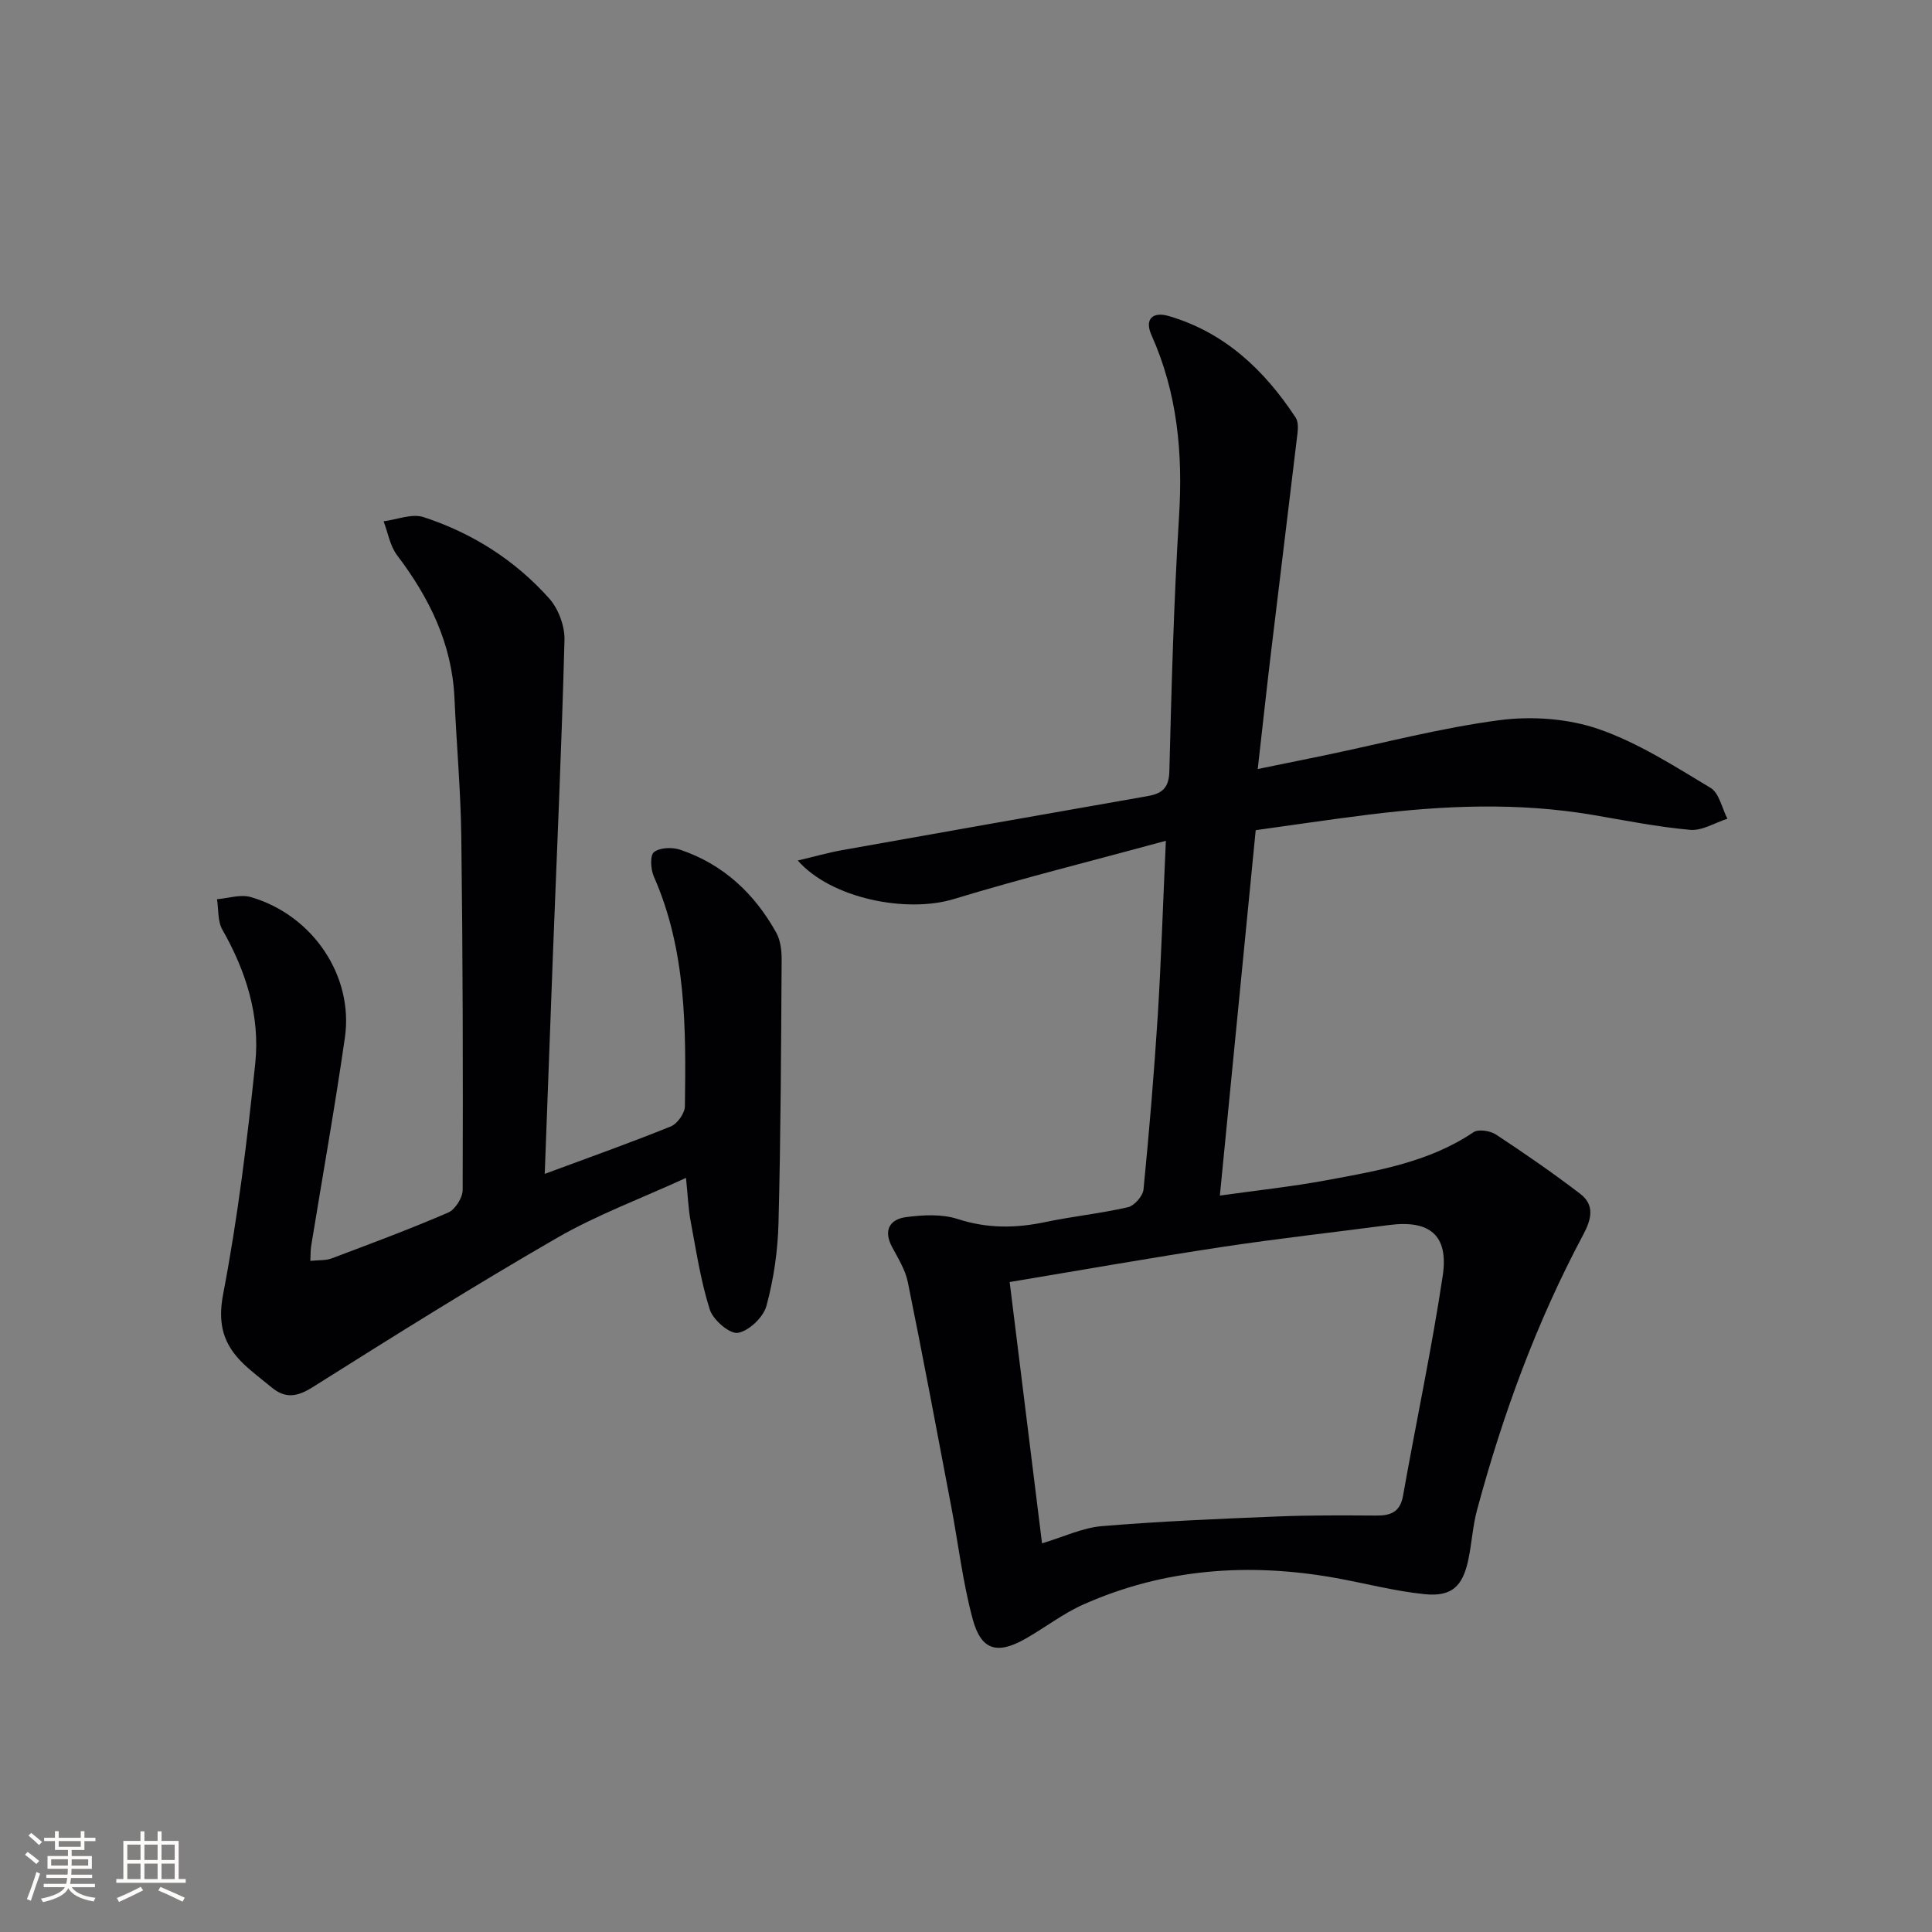
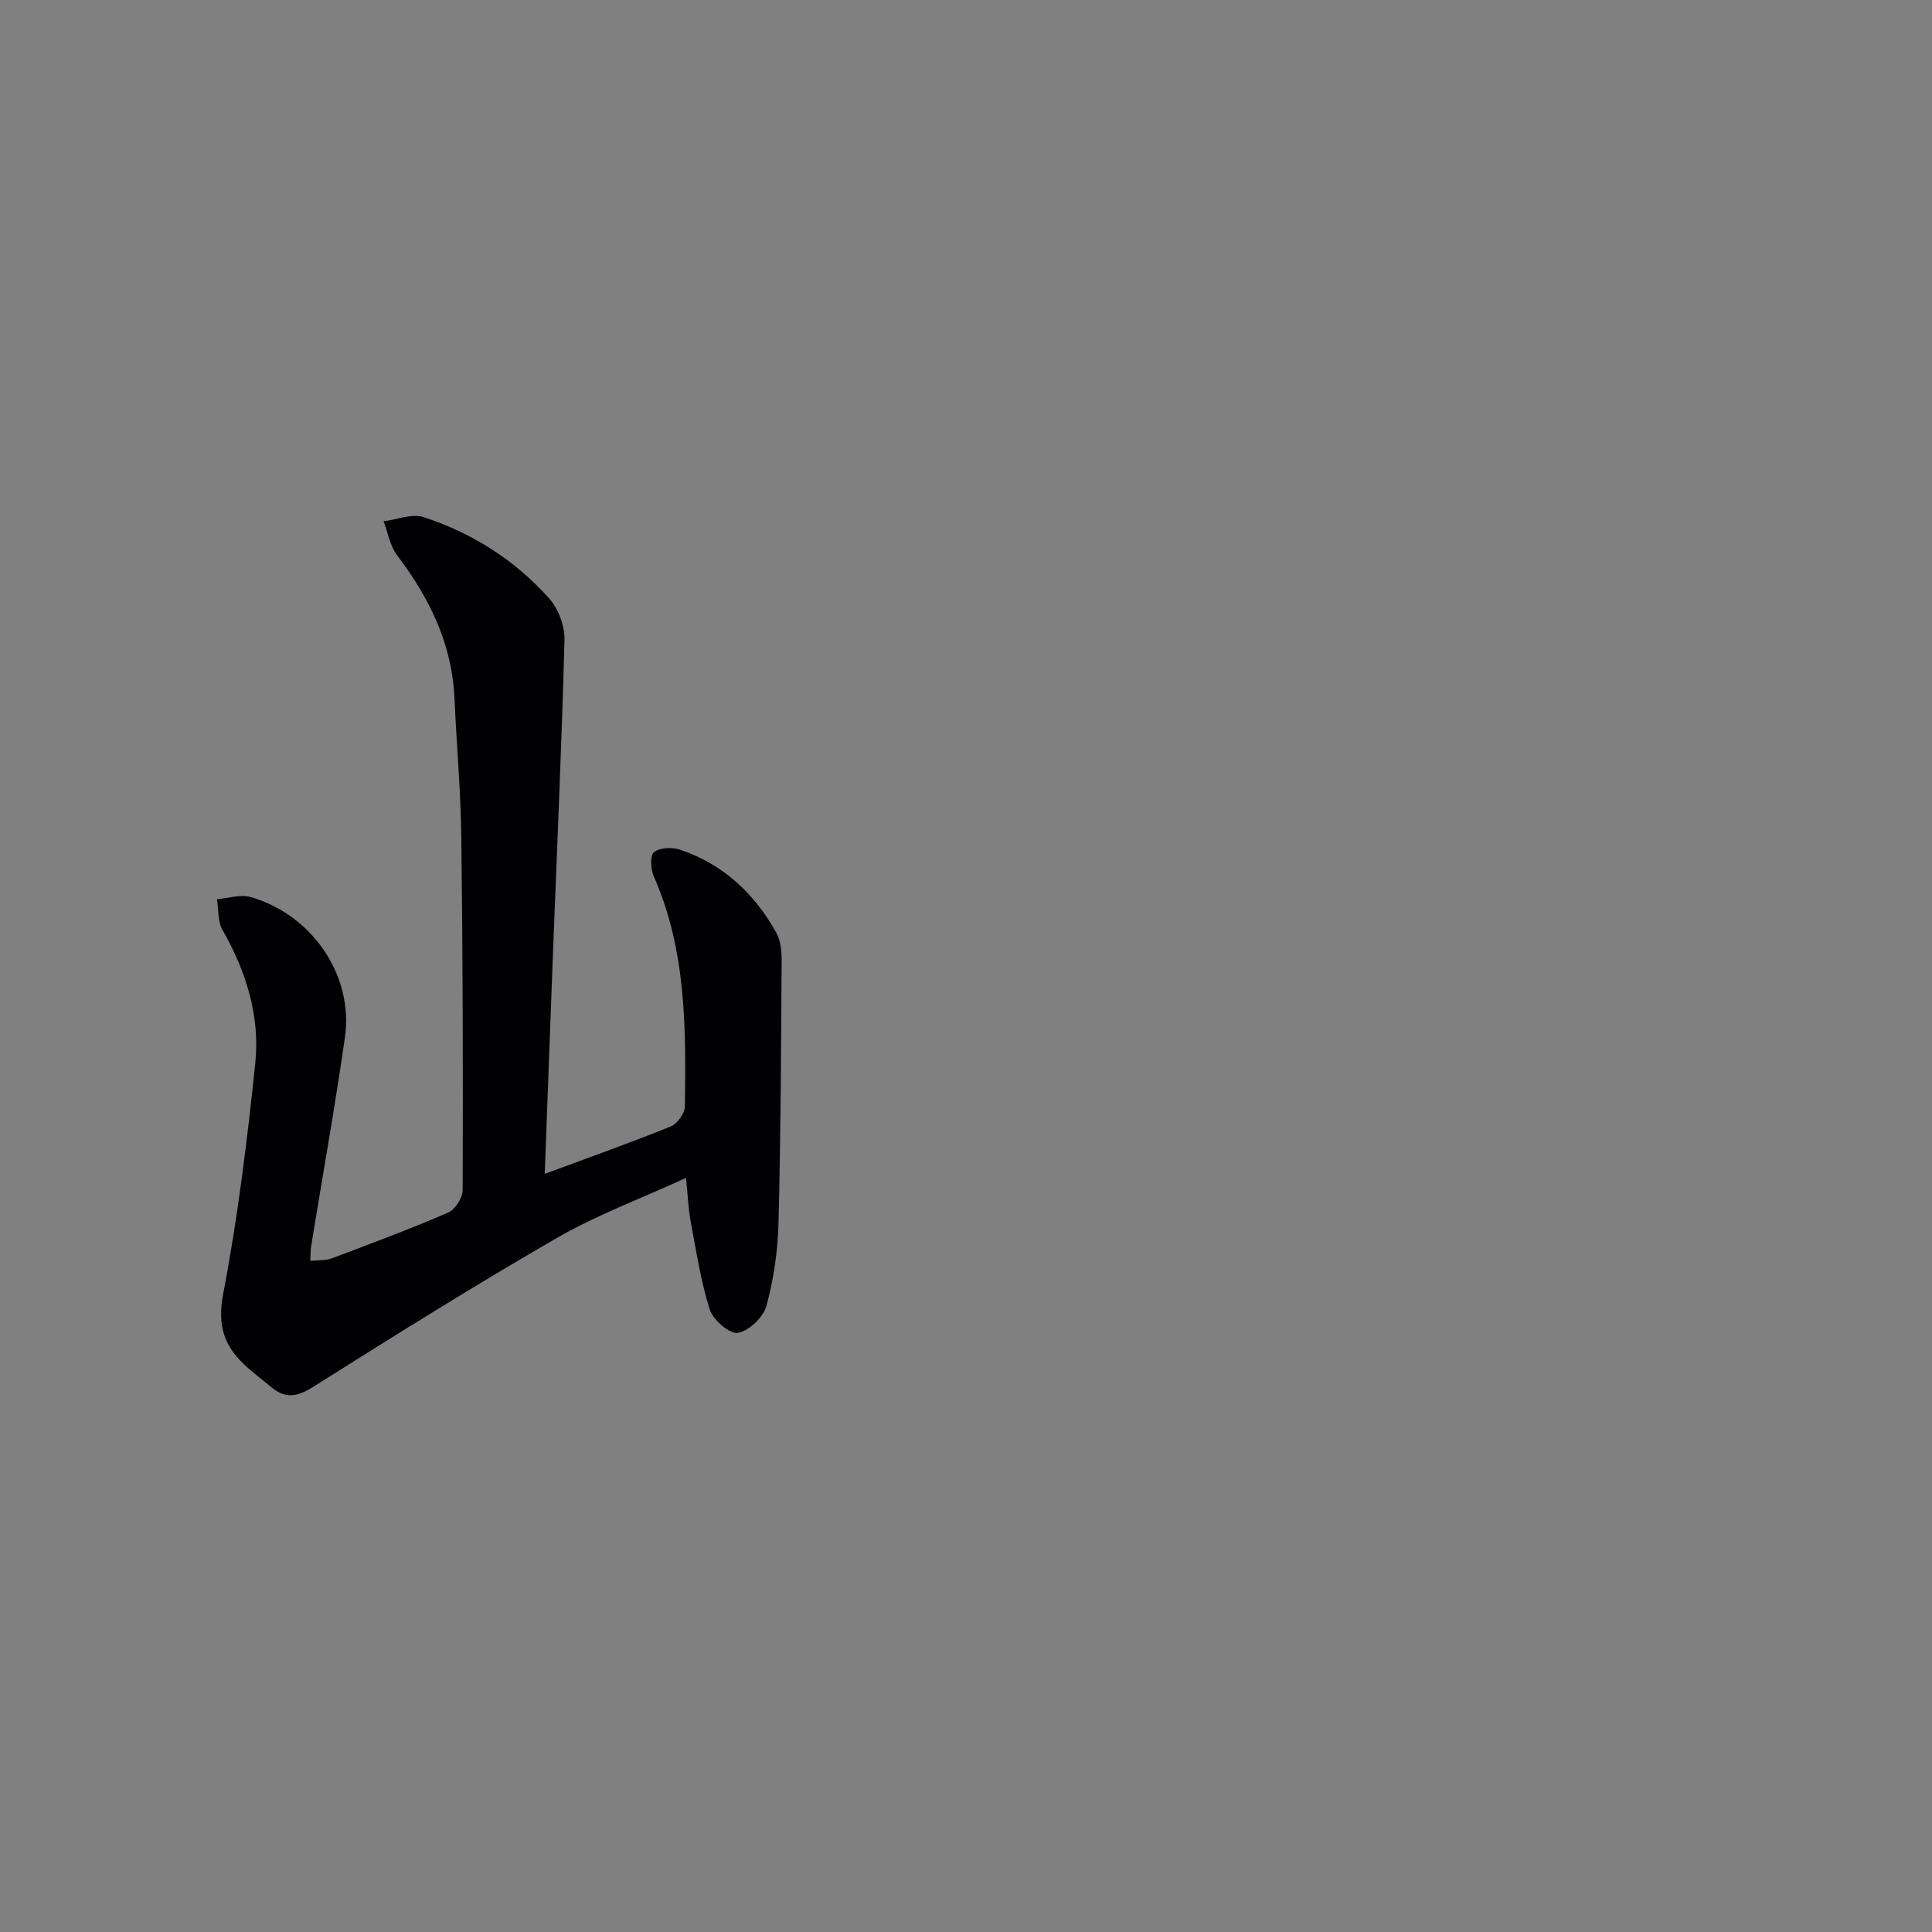
<svg xmlns="http://www.w3.org/2000/svg" enable-background="new 0 0 400 400" viewBox="0 0 400 400">
  <rect x="0" y="0" width="400" height="400" fill="#808080" stroke="none" />
-   <path d="m241.38 174.08c-15.21 4.14-29.67 7.73-43.91 12.06-9.68 2.95-25.32-.04-32.3-7.98 3.44-.81 6.29-1.63 9.19-2.15 21.05-3.76 42.11-7.47 63.17-11.17 2.93-.51 4.48-1.58 4.57-5.1.45-17.62.92-35.26 2.01-52.85.81-13-.33-25.49-5.7-37.49-1.51-3.37.26-4.94 3.6-3.96 11.59 3.41 19.78 11.2 26.25 21.03.54.82.49 2.18.37 3.25-1.78 14.98-3.64 29.95-5.43 44.93-.95 7.9-1.8 15.81-2.8 24.57 4.78-.98 9.38-1.91 13.98-2.86 12.02-2.5 23.96-5.67 36.1-7.26 6.67-.87 14.13-.34 20.45 1.83 8.18 2.82 15.71 7.68 23.21 12.18 1.8 1.08 2.37 4.21 3.5 6.4-2.57.82-5.22 2.52-7.71 2.3-6.76-.6-13.46-1.95-20.17-3.09-15.41-2.62-30.82-1.98-46.22-.08-8.02.99-16.02 2.2-23.56 3.24-2.49 25.34-4.9 49.94-7.42 75.65 7.38-1.04 14.74-1.82 22-3.16 10.58-1.96 21.25-3.72 30.5-9.95 1.02-.69 3.47-.32 4.66.47 5.94 3.91 11.8 7.96 17.45 12.28 3.05 2.33 2.32 5.28.62 8.46-9.66 18.1-16.67 37.25-21.99 57.02-.9 3.34-1.08 6.88-1.8 10.28-1.17 5.51-3.43 7.68-9 7.13-6.23-.62-12.35-2.26-18.53-3.37-17.92-3.2-35.43-1.95-52.19 5.51-4.22 1.88-7.95 4.81-12 7.1-5.85 3.31-9.16 2.39-10.91-4.14-2.06-7.65-2.97-15.61-4.46-23.42-2.93-15.45-5.83-30.91-8.96-46.32-.52-2.54-2.01-4.91-3.26-7.25-1.86-3.49-.45-5.74 2.92-6.18 3.51-.46 7.41-.67 10.69.4 6.11 1.98 11.97 1.92 18.1.63 5.67-1.19 11.48-1.78 17.13-3.08 1.33-.31 3.09-2.31 3.22-3.67 1.19-12.07 2.2-24.17 2.97-36.28.7-11.44 1.06-22.88 1.66-35.91zm-25.64 145.45c4.49-1.34 8.38-3.22 12.39-3.56 12.08-1 24.21-1.51 36.33-2 6.82-.28 13.66-.23 20.49-.19 3.01.02 4.94-.73 5.54-4.13 2.69-15.18 5.92-30.27 8.21-45.5 1.27-8.46-2.72-11.63-11.19-10.51-11.52 1.52-23.07 2.8-34.55 4.54-14.57 2.21-29.09 4.78-43.92 7.25 2.29 18.49 4.51 36.39 6.7 54.1z" fill="#010104" />
  <path d="m112.78 243.04c9.38-3.48 17.82-6.47 26.11-9.83 1.35-.55 2.89-2.72 2.91-4.17.23-16.15.3-32.31-6.43-47.56-.66-1.49-.82-4.4.03-5.06 1.24-.96 3.79-1.05 5.44-.49 8.91 3.01 15.39 9.08 19.89 17.2.91 1.64 1.12 3.86 1.1 5.8-.12 18.1-.18 36.21-.65 54.31-.15 5.75-.99 11.6-2.5 17.14-.64 2.34-3.61 5.18-5.9 5.57-1.7.29-5.13-2.66-5.82-4.8-1.89-5.94-2.82-12.2-3.98-18.36-.48-2.58-.57-5.23-.95-8.92-9.39 4.31-18.43 7.65-26.67 12.4-17.13 9.88-33.89 20.39-50.63 30.93-3.21 2.02-5.65 2.41-8.5.04-1.92-1.59-3.94-3.09-5.74-4.8-4.2-4.01-5.5-8.22-4.28-14.56 3.02-15.77 4.97-31.77 6.64-47.75 1.02-9.8-1.9-19.03-6.81-27.65-1-1.75-.77-4.19-1.11-6.31 2.34-.19 4.89-1.06 7-.44 12.79 3.72 21.31 16.29 19.48 29.08-2.07 14.43-4.65 28.79-6.99 43.18-.13.79-.1 1.6-.17 3.06 1.68-.18 3.17-.04 4.43-.52 8.08-3.04 16.19-6.06 24.11-9.48 1.45-.63 3-3.07 3-4.68.08-24.33.03-48.65-.28-72.98-.12-9.63-.99-19.25-1.42-28.88-.51-11.26-5.21-20.76-11.89-29.57-1.46-1.93-1.88-4.66-2.78-7.01 2.77-.35 5.86-1.65 8.26-.87 10.1 3.29 18.96 8.92 26.04 16.86 1.9 2.14 3.22 5.69 3.15 8.55-.57 21.78-1.56 43.54-2.4 65.31-.56 14.79-1.1 29.58-1.69 45.26z" fill="#010104" />
  <g fill="#fcfbfa">
-     <path d="m5.17 384 .55-.58c.85.61 1.65 1.24 2.4 1.87l-.59.64c-.83-.73-1.62-1.38-2.36-1.93m1.22 9.53-.82-.34c.71-1.76 1.37-3.64 1.98-5.63.24.13.5.25.76.36-.6 1.67-1.24 3.54-1.92 5.61m-.5-13.5.57-.54c.56.44 1.31 1.06 2.26 1.87l-.64.64c-.68-.66-1.41-1.32-2.19-1.97m3.25.46h2.24v-1.36h.77v1.36h4.57v-1.36h.76v1.36h2.28v.69h-2.28v1.84h-2.64v1.26h4.18v2.64h-4.21c0 .45-.02.86-.05 1.21h4.32v.69h-4.38c-.04.34-.1.75-.19 1.22h5.15v.69h-4.82c.87 1.19 2.51 1.92 4.93 2.19-.17.31-.3.57-.37.76-2.77-.49-4.52-1.41-5.26-2.76-.56 1.26-2.3 2.23-5.24 2.9-.12-.25-.26-.48-.43-.72 2.73-.55 4.38-1.34 4.96-2.38h-4.38v-.69h4.65c.1-.38.17-.79.21-1.22h-4.32v-.69h4.4c.03-.34.05-.75.05-1.21h-4.2v-2.64h4.23v-1.26h-2.69v-1.84h-2.24zm1.46 4.46v1.29h3.45c.01-.4.02-.57.01-.53v-.32-.45h-3.46zm1.55-2.59h4.57v-1.19h-4.57zm6.11 2.59h-3.42v.77c-.01.19-.01.37-.02.53h3.44z" />
-     <path d="m32.63 379.16h.82v1.98h3.54v7.89h1.46v.78h-14.37v-.78h1.46v-7.89h3.54v-1.98h.82v1.98h2.73zm-3.49 11.48.5.73c-1.61.82-3.28 1.63-5 2.41-.13-.27-.28-.55-.44-.82 1.75-.72 3.4-1.49 4.94-2.32m-2.78-5.55h2.73v-3.18h-2.73zm0 3.95h2.73v-3.2h-2.73zm3.54-3.95h2.73v-3.18h-2.73zm0 3.95h2.73v-3.2h-2.73zm7.89 4.68c-1.84-.92-3.51-1.7-5.02-2.32l.45-.73c1.89.8 3.57 1.55 5.04 2.23zm-1.62-11.81h-2.73v3.18h2.73zm-2.73 7.13h2.73v-3.2h-2.73z" />
-   </g>
+     </g>
</svg>